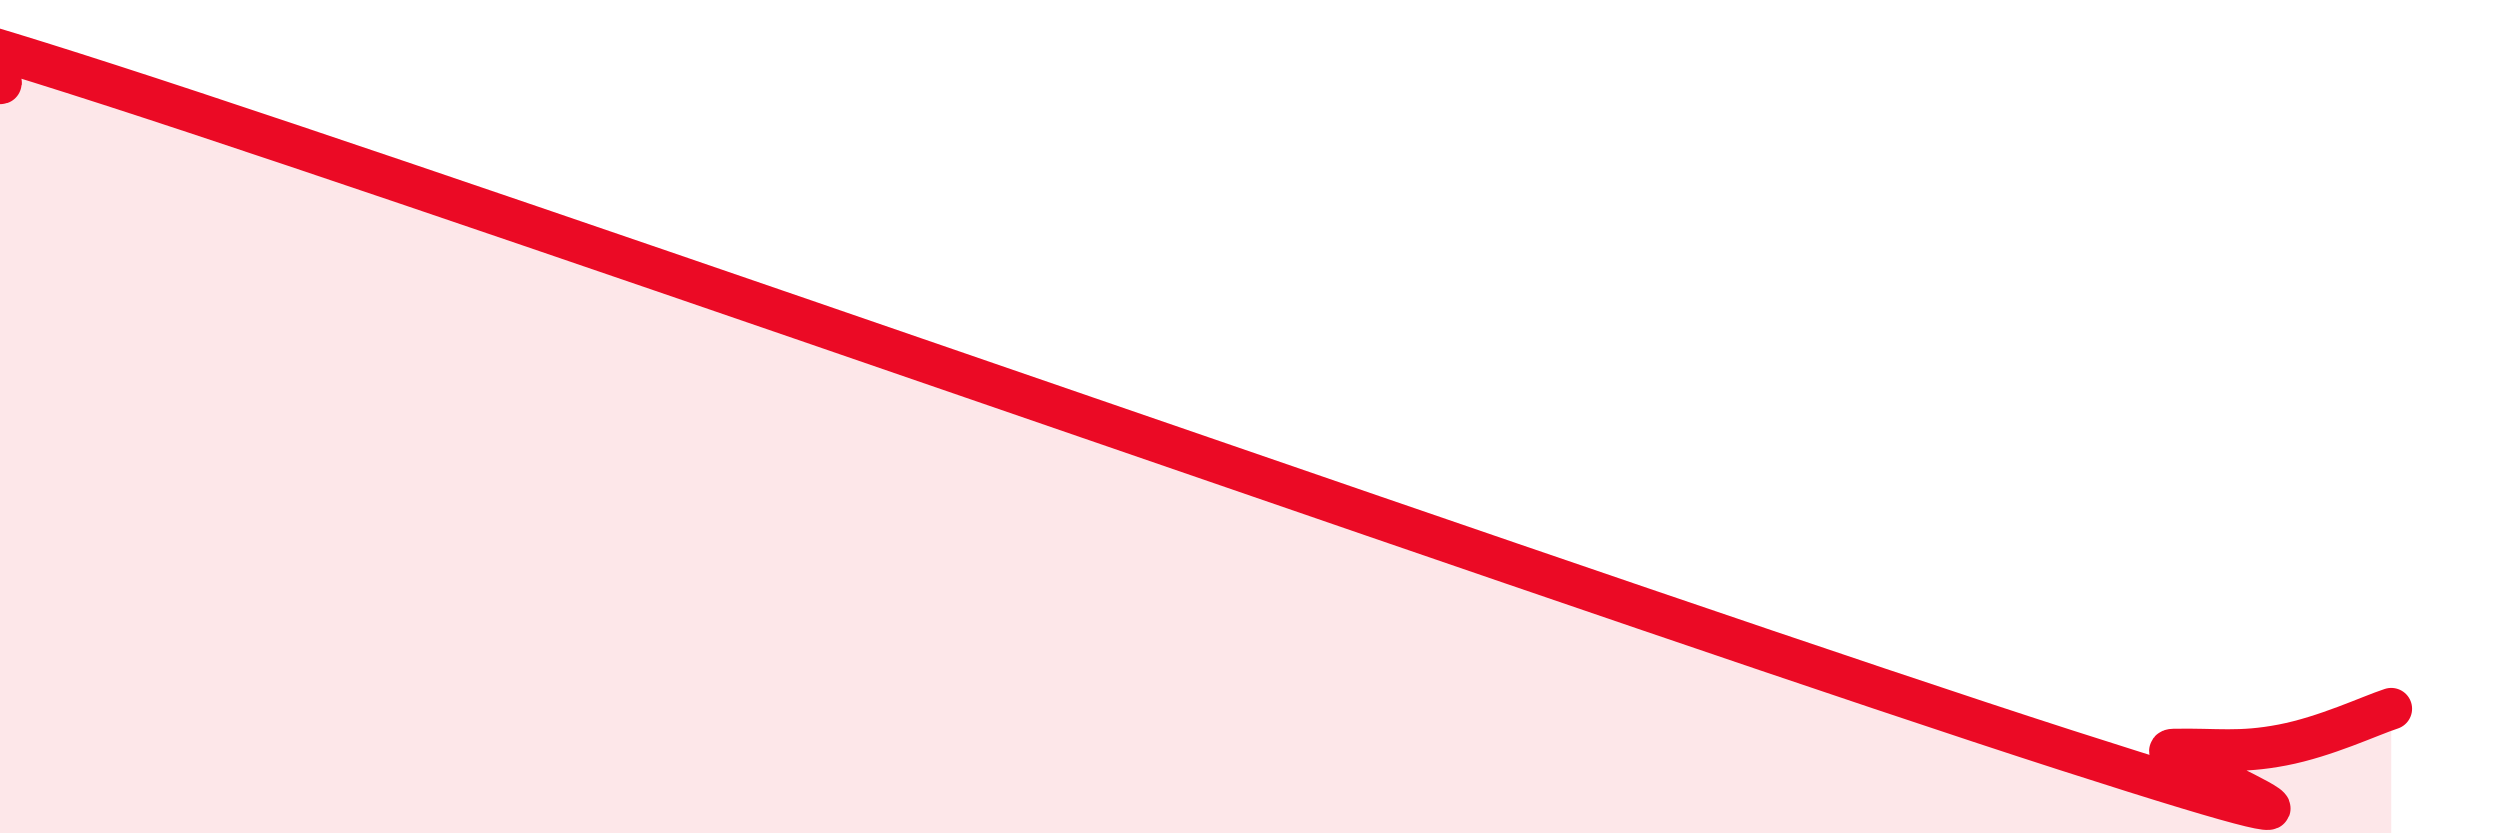
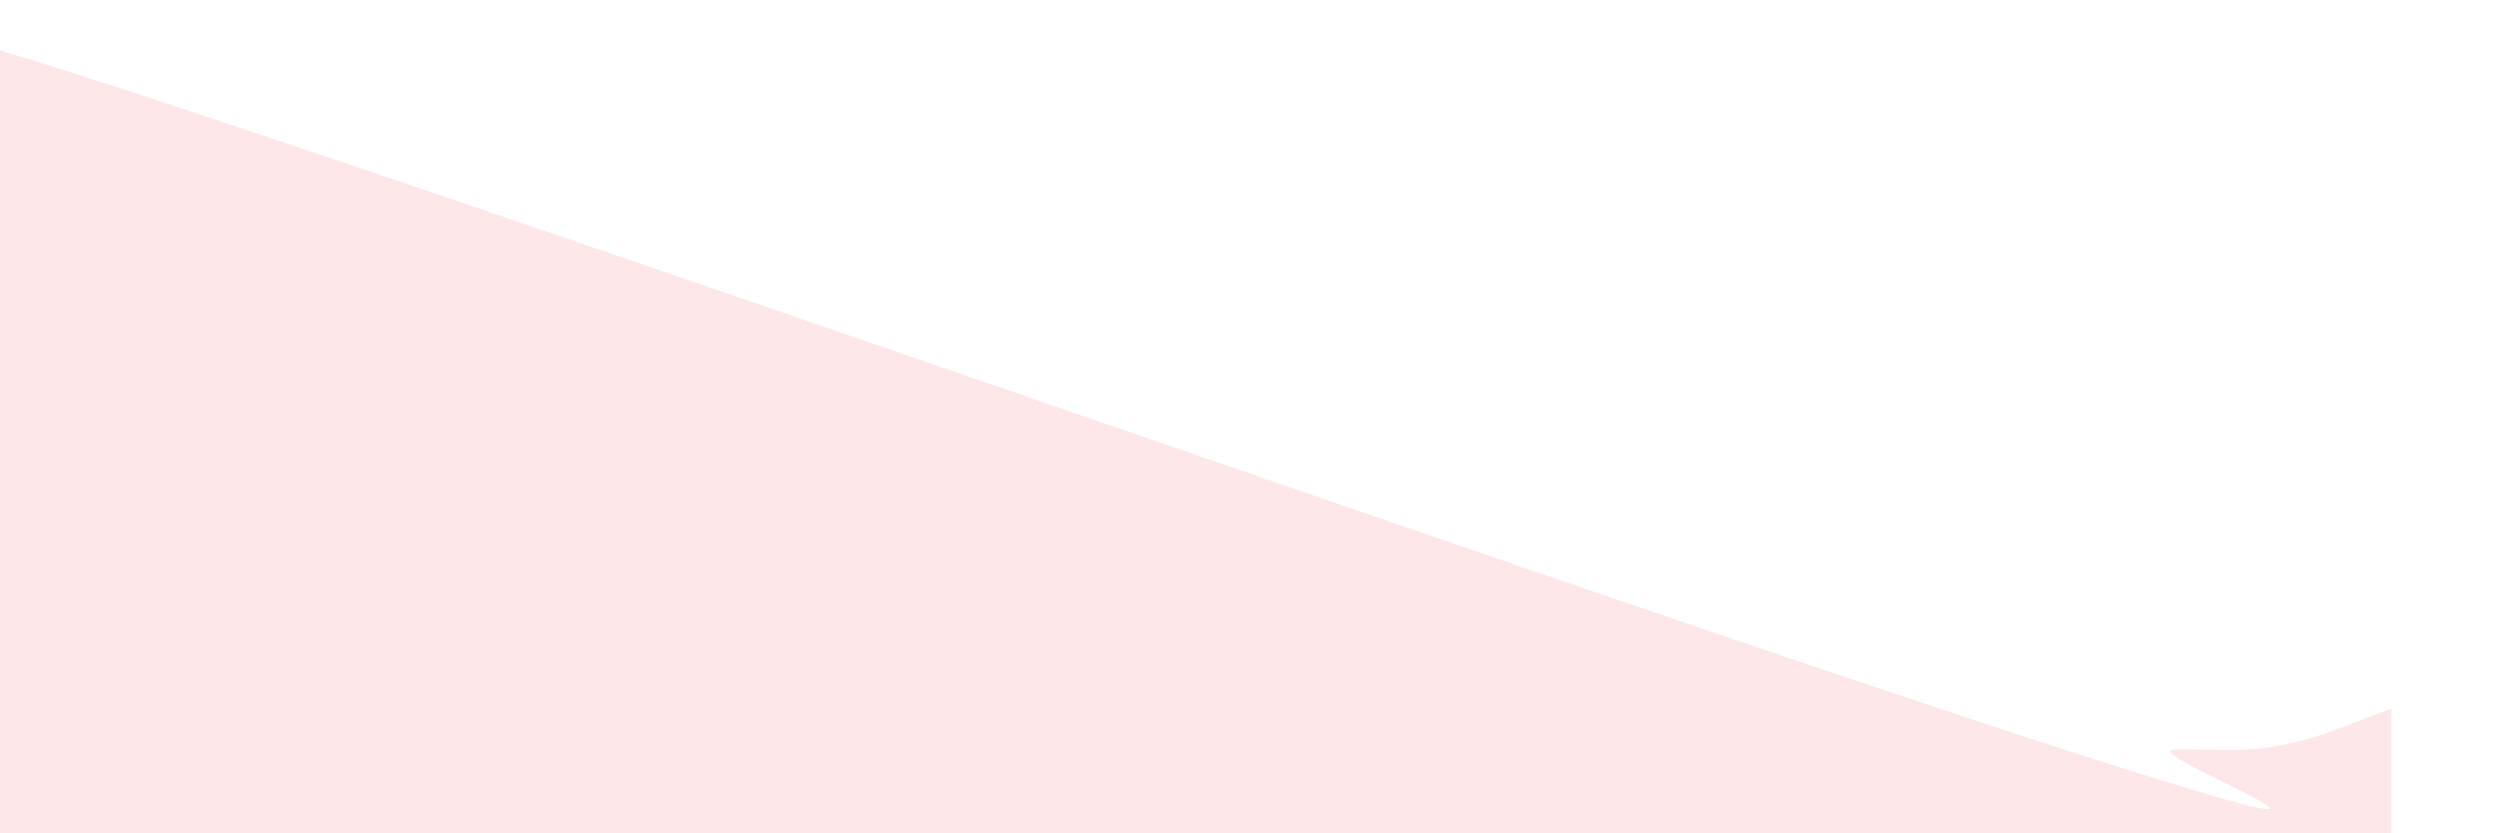
<svg xmlns="http://www.w3.org/2000/svg" width="60" height="20" viewBox="0 0 60 20">
  <path d="M 0,2 C 0.52,2.01 -7.3,-1.17 2.61,2.03 C 12.52,5.23 39.66,14.81 49.57,18 C 59.48,21.19 51.13,18.01 52.17,17.99 C 53.21,17.97 53.74,18.08 54.78,17.88 C 55.82,17.68 56.87,17.18 57.39,17.01L57.39 20L0 20Z" fill="#EB0A25" opacity="0.1" stroke-linecap="round" stroke-linejoin="round" />
-   <path d="M 0,2 C 0.52,2.01 -7.3,-1.17 2.61,2.03 C 12.52,5.23 39.66,14.81 49.57,18 C 59.48,21.19 51.13,18.01 52.17,17.99 C 53.21,17.97 53.74,18.08 54.78,17.88 C 55.82,17.68 56.87,17.18 57.39,17.01" stroke="#EB0A25" stroke-width="1" fill="none" stroke-linecap="round" stroke-linejoin="round" />
</svg>